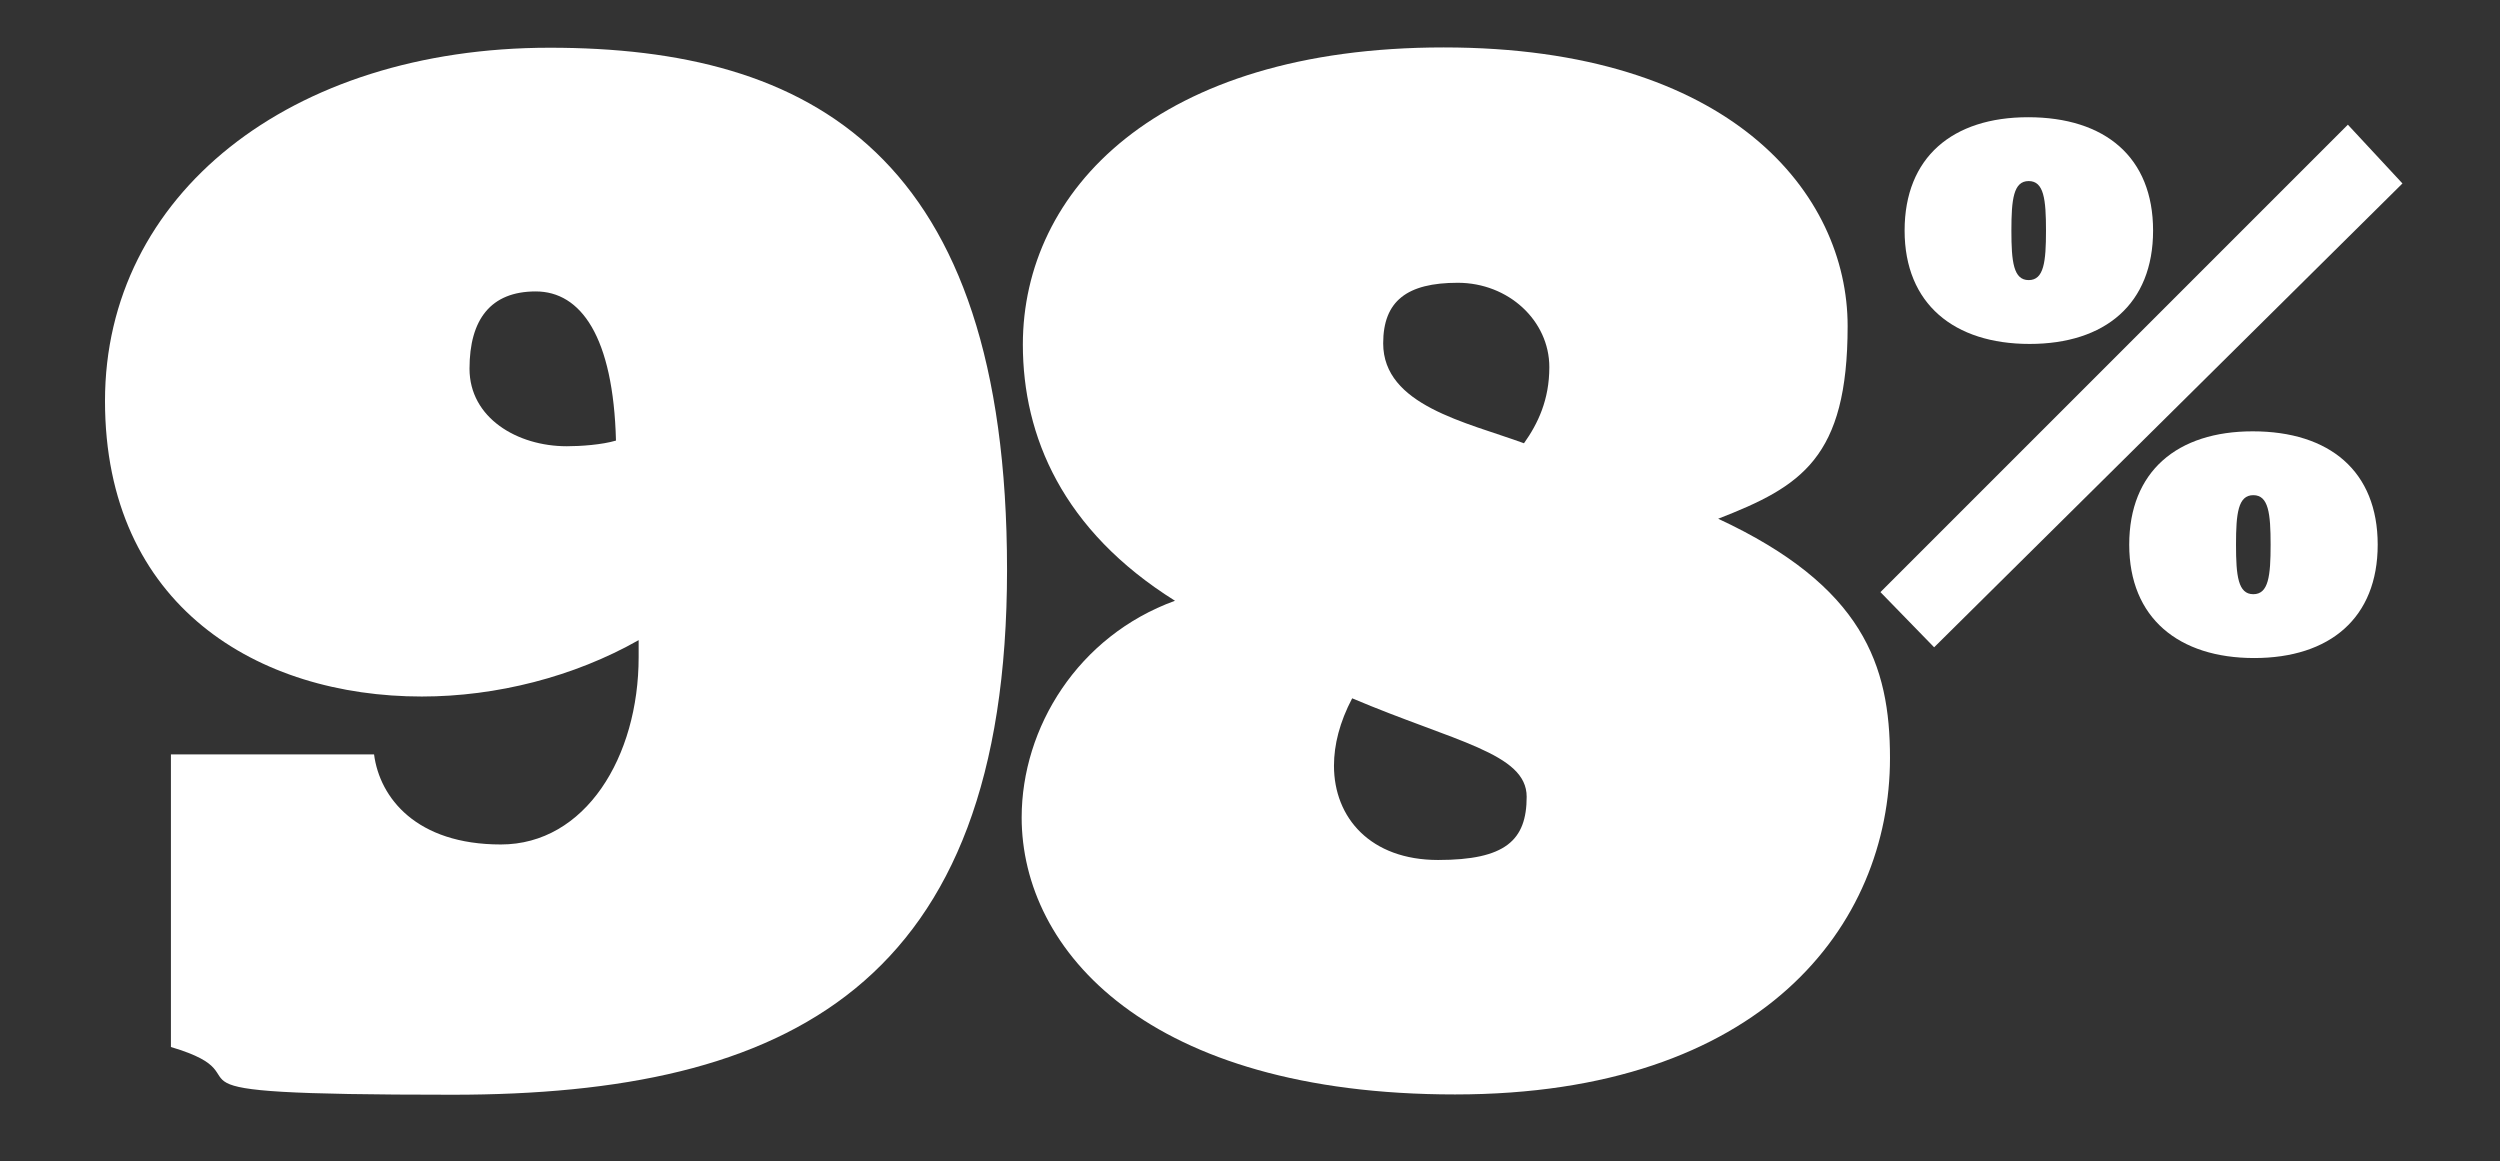
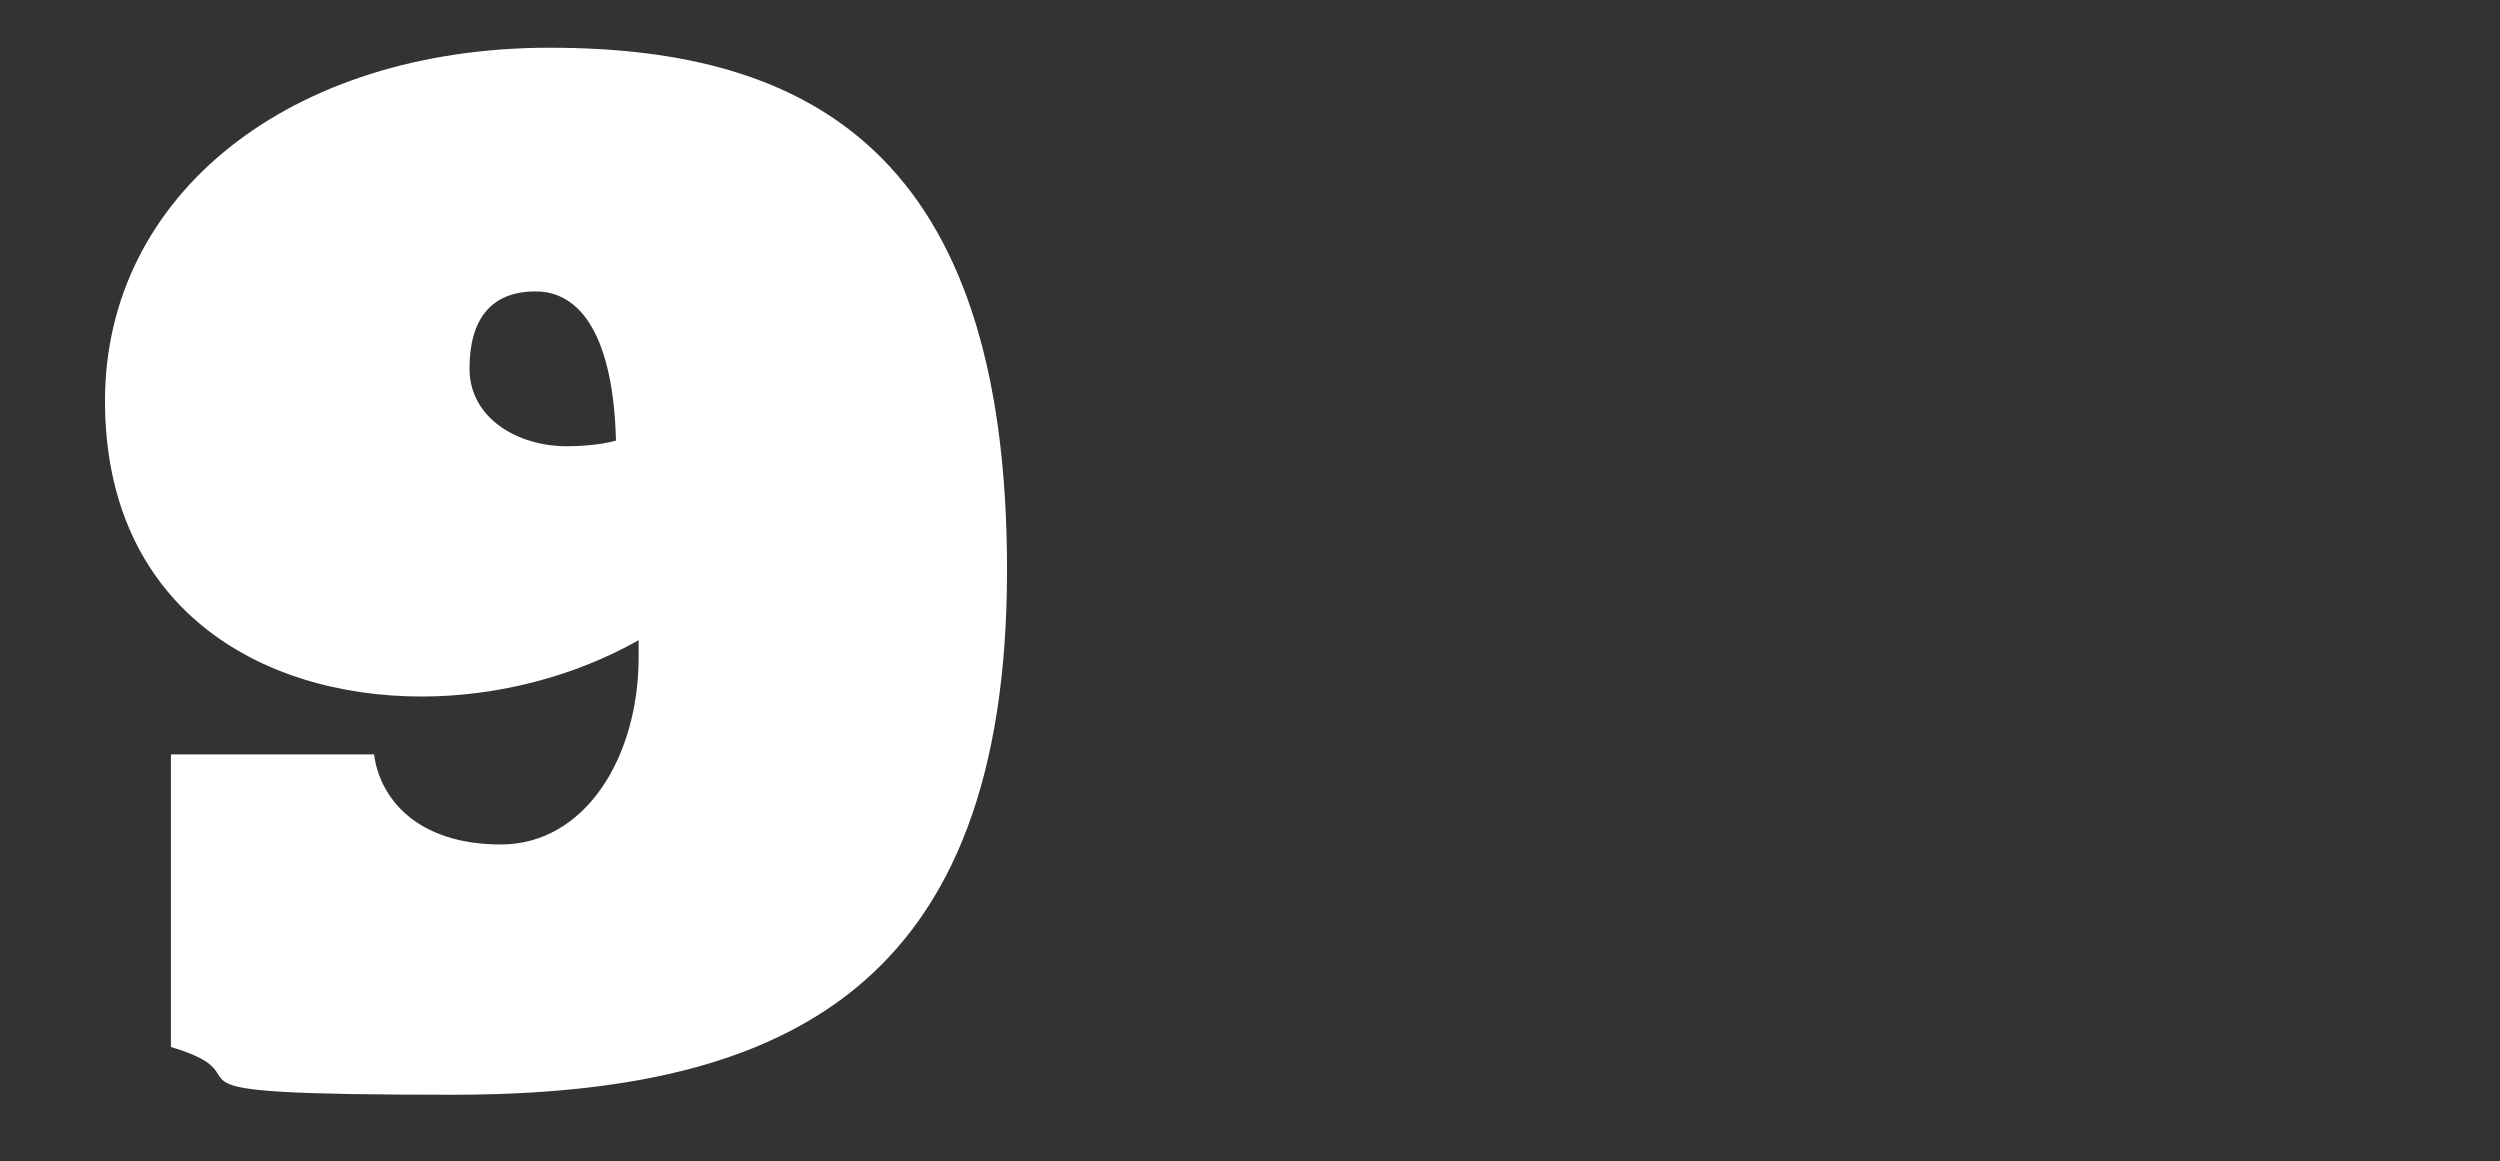
<svg xmlns="http://www.w3.org/2000/svg" version="1.1" viewBox="0 0 838.1 389.3">
  <rect x="0" y="0" width="838.1" height="389.3" fill="#333333" stroke="none" />
  <defs>
    <style>
      .cls-1 {
        fill: #fff;
      }
    </style>
  </defs>
  <g>
    <g id="Layer_1">
      <g>
        <path class="cls-1" d="M125.4,252.9c1.9,14.6,14.2,30.2,42.5,30.2s46.2-29.3,46.2-62.8v-5.7c-21.7,12.3-47.7,18.9-72.7,18.9-54.7,0-106.2-30.2-106.2-99.1S97,16,184.3,16s153.3,35.4,153.3,175-73.6,176-185.9,176-58-5.2-94.4-16v-98.1h67.9ZM190,149.6c4.7,0,11.8-.5,16.5-1.9-.9-34.9-11.8-50-26.9-50s-22.2,9.4-22.2,25.9,16,26,32.6,26Z" />
-         <path class="cls-1" d="M342.5,274.1c0-30.2,18.9-60.9,51.4-72.7-37.7-23.6-51-55.2-51-85.9,0-51.4,44.8-99.6,141.1-99.6s135.4,49.1,135.4,93.4-15.6,53.8-43.4,64.6c48.6,22.6,57.6,49.1,57.6,80.2,0,56.1-42.9,112.8-145.8,112.8s-145.3-48.1-145.3-92.9ZM447.2,256.7c0,17.5,12.3,31.6,34.9,31.6s29.7-6.6,29.7-21.2-24.1-18.4-58.5-33c-4.2,8-6.1,15.6-6.1,22.6ZM519.4,123.1c0-15.6-13.7-28.3-30.7-28.3s-25,6.1-25,20.3c0,20.8,27.8,26.4,47.2,33.5,4.7-6.6,8.5-14.6,8.5-25.5Z" />
      </g>
-       <path class="cls-1" d="M648.4,217l-18-18.5,156.7-156.7,18.3,19.7-157,155.5ZM679.9,39.3c25.8,0,41.9,13.4,41.9,38s-16.1,38-41.4,38-41.9-13.4-41.9-38,16.1-38,41.4-38ZM680.1,93.9c5.1,0,5.8-6.1,5.8-16.6s-.7-16.6-5.8-16.6-5.8,6.1-5.8,16.6.7,16.6,5.8,16.6ZM755.2,144.6c25.8,0,41.9,13.4,41.9,38s-16.1,38-41.4,38-41.9-13.4-41.9-38,16.1-38,41.4-38ZM755.4,199.2c5.1,0,5.8-6.1,5.8-16.6s-.7-16.6-5.8-16.6-5.8,6.1-5.8,16.6.7,16.6,5.8,16.6Z" />
    </g>
  </g>
</svg>